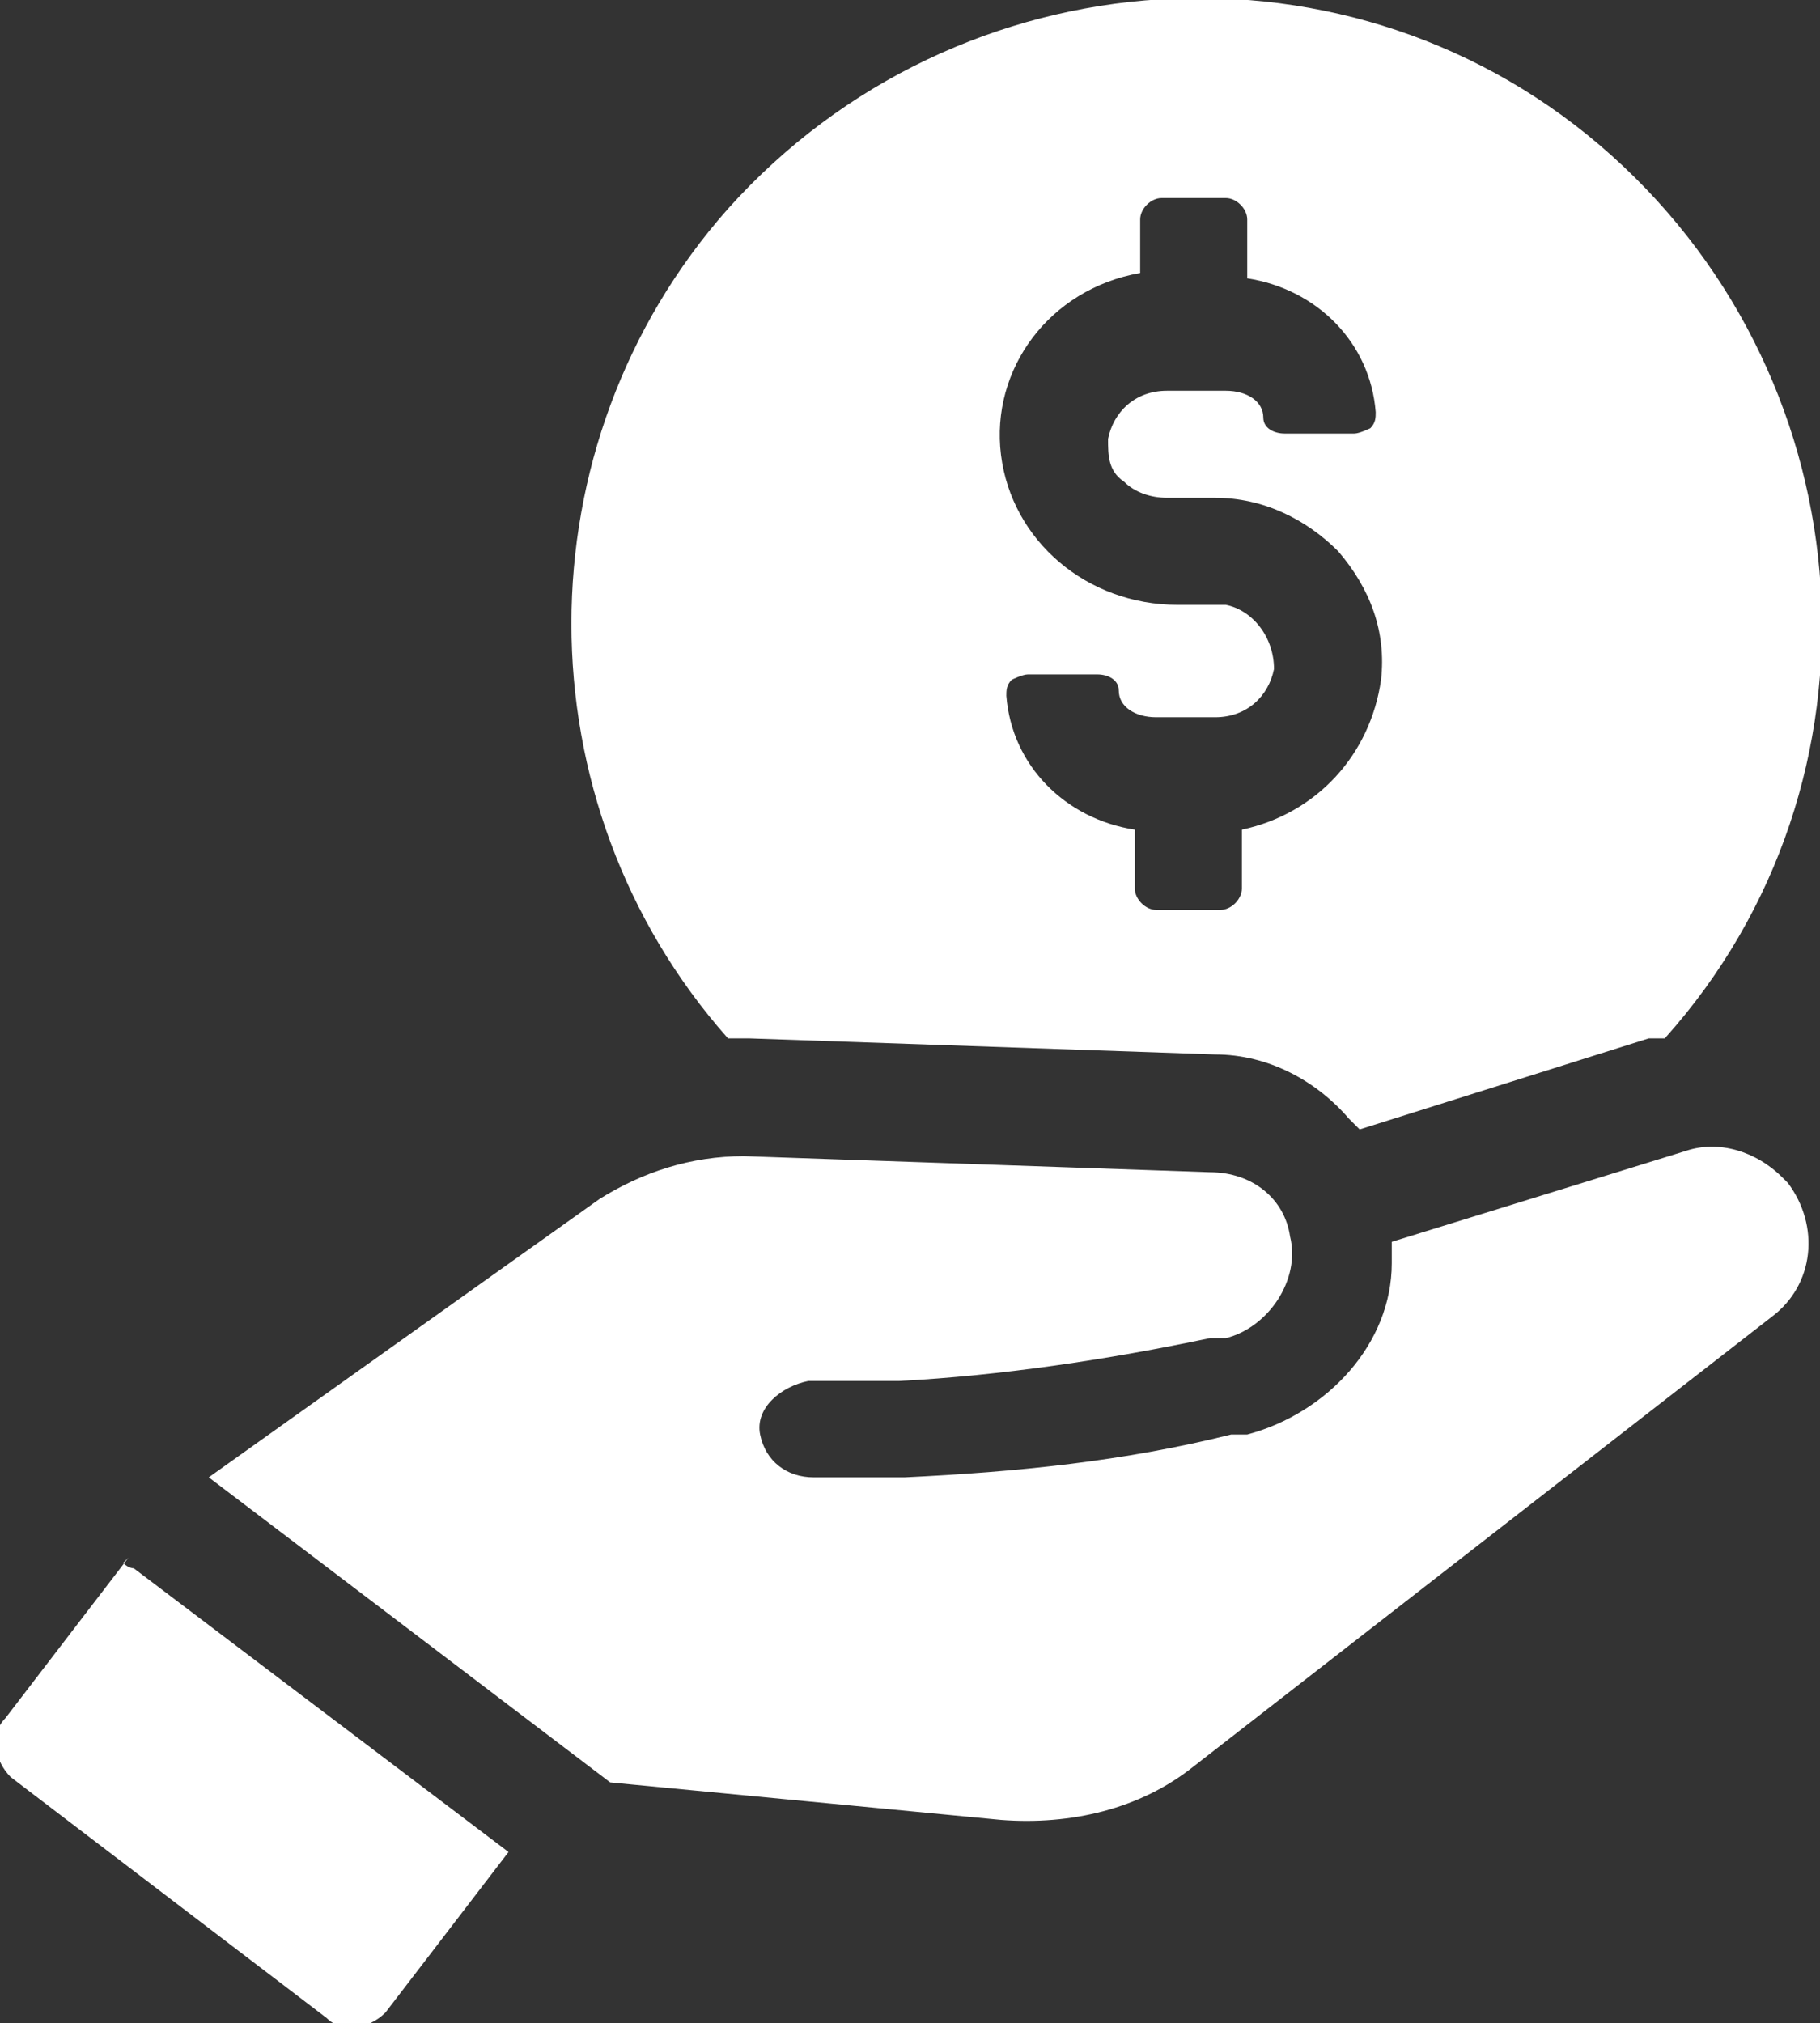
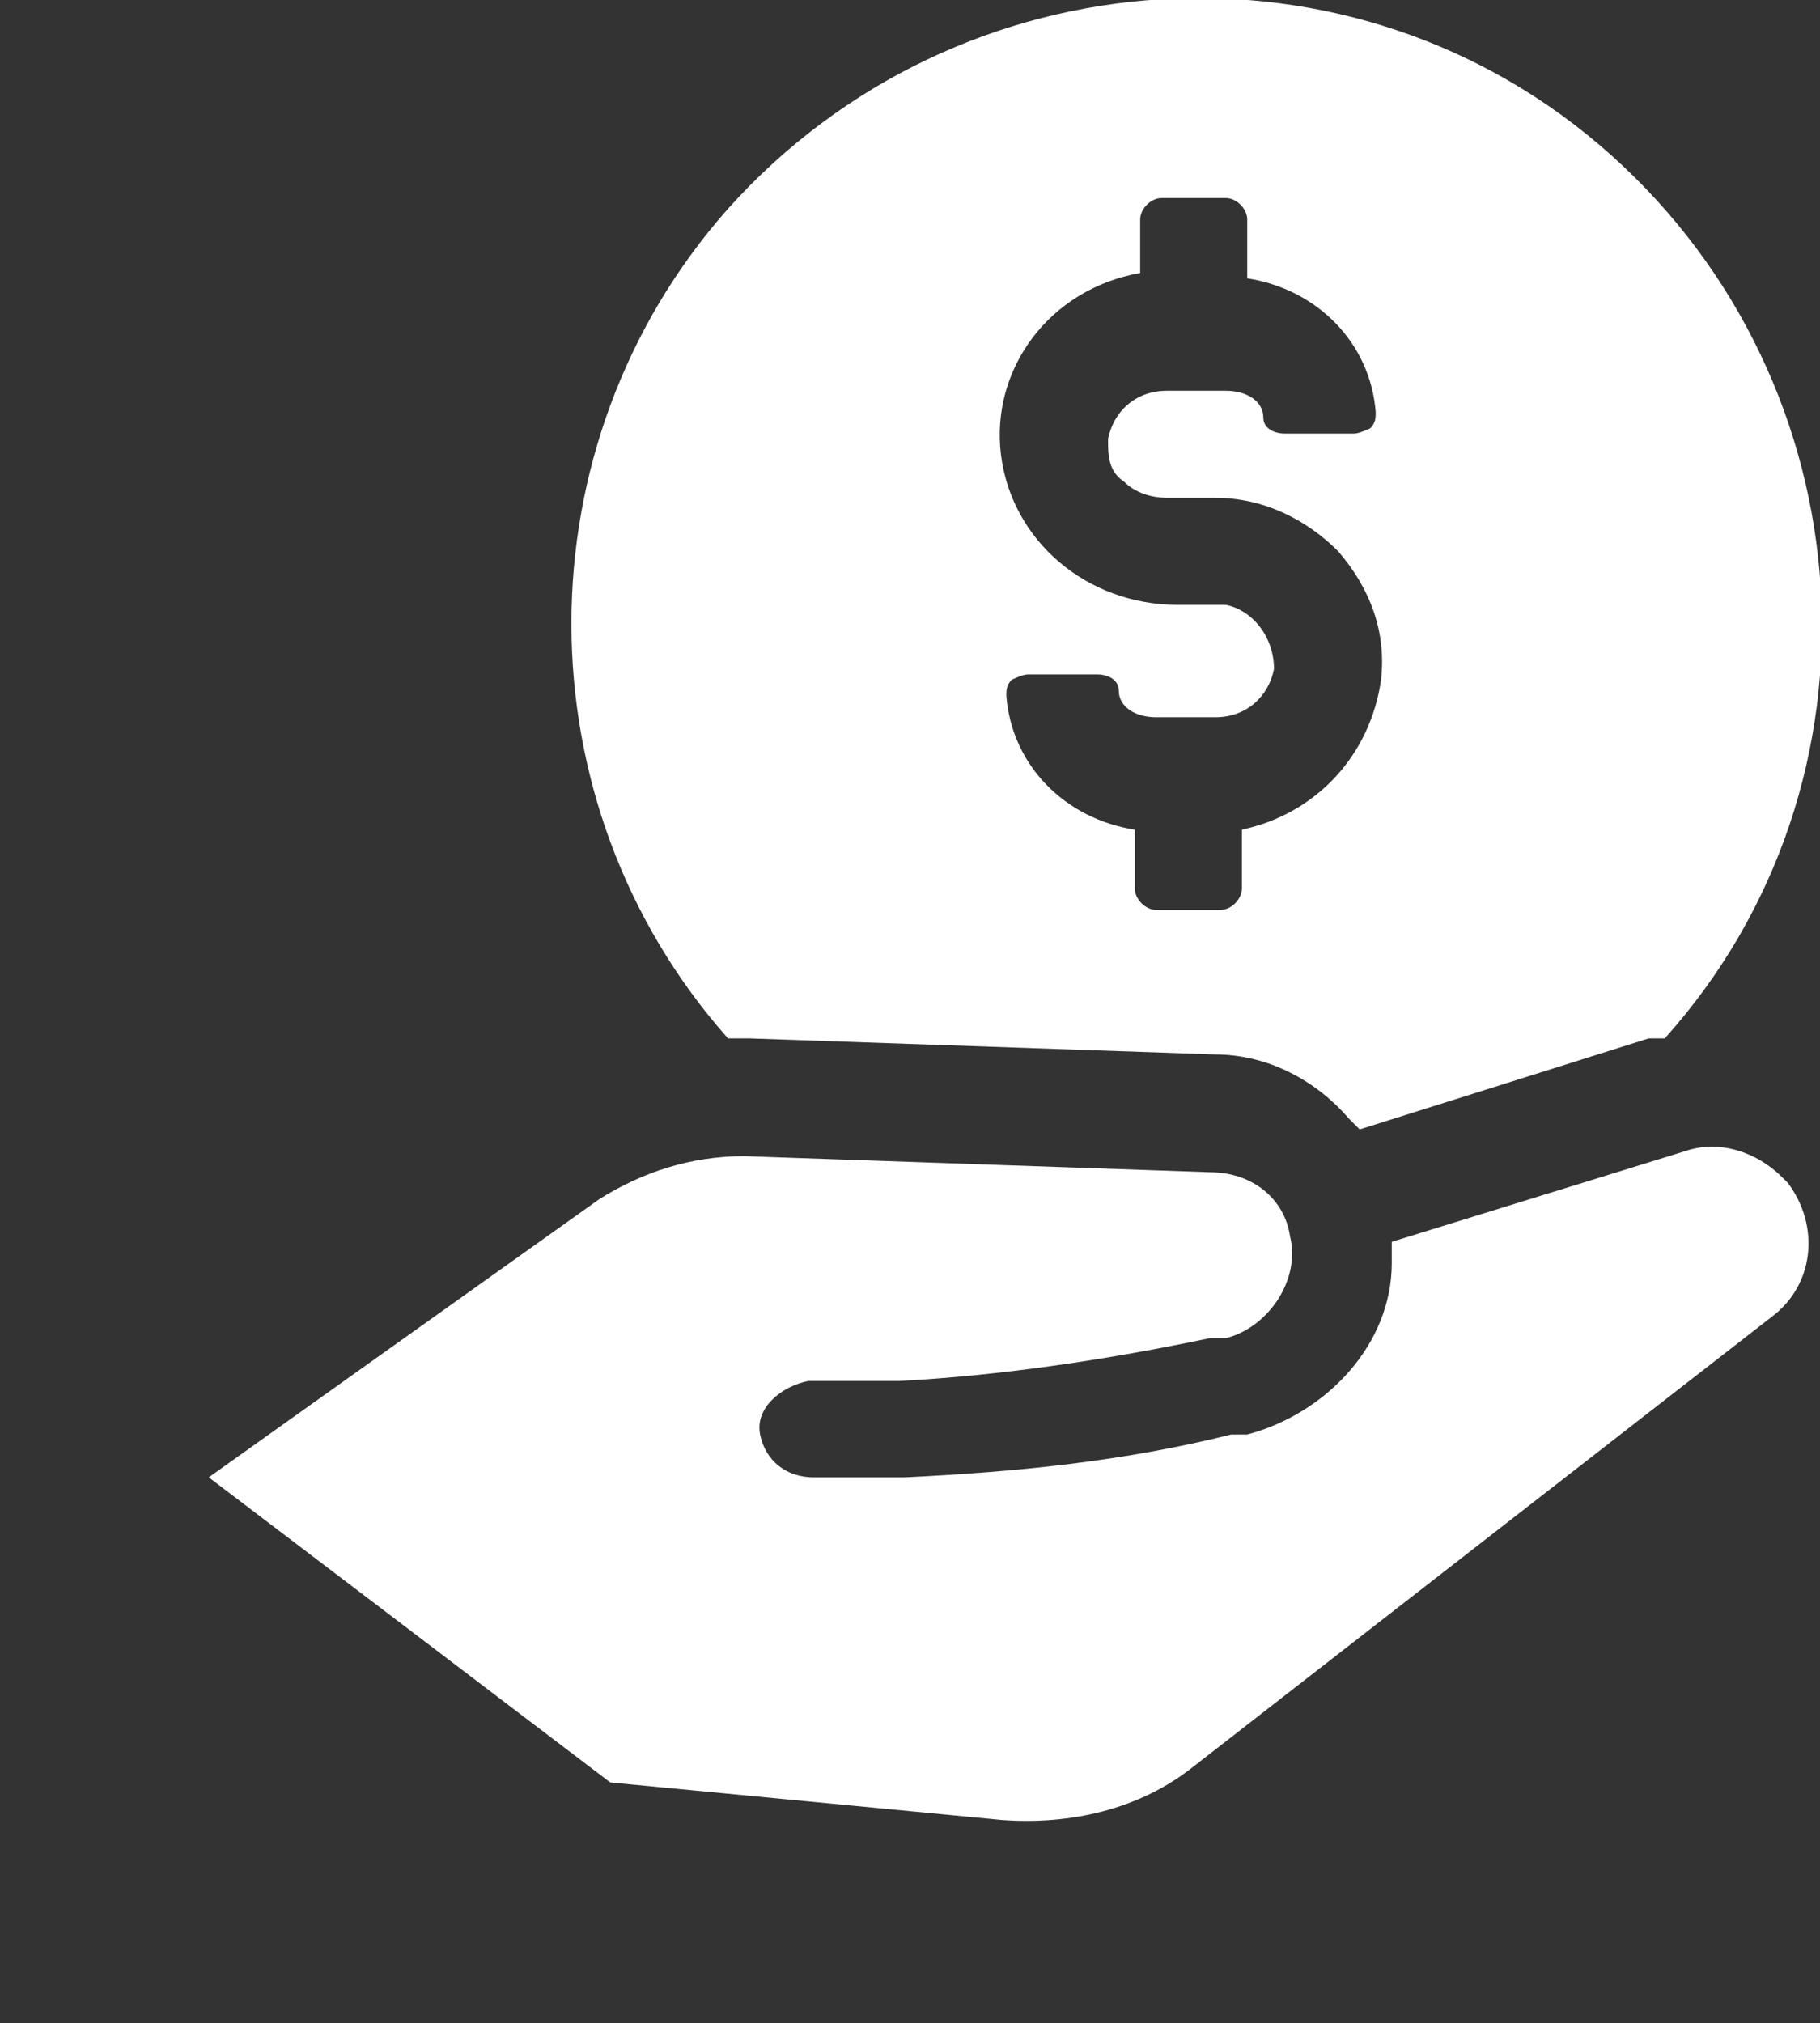
<svg xmlns="http://www.w3.org/2000/svg" id="Group_165957" version="1.1" viewBox="0 0 34 37.8">
  <rect x="0" y="0" width="34" height="37.8" fill="#333333" stroke="none" />
  <defs>
    <style>
      .st0 {
        fill: #fff;
      }
    </style>
  </defs>
  <g id="Group_165931">
    <path id="Path_134410" class="st0" d="M13.8,19.4c0,0,.2,0,.2,0l8.7.3c1,0,1.9.5,2.5,1.2,0,0,.1.1.2.2l5.4-1.7c0,0,.2,0,.3,0,4.3-4.8,3.8-12.2-1-16.5S17.9-.9,13.6,3.9c-3.9,4.4-3.9,11.1,0,15.5h.1ZM21.3,5.2v-1.1c0-.2.2-.4.4-.4h1.2c.2,0,.4.2.4.4h0v1.1c1.3.2,2.3,1.2,2.4,2.5,0,.1,0,.2-.1.3,0,0-.2.1-.3.1h-1.3c-.2,0-.4-.1-.4-.3,0-.3-.3-.5-.7-.5h-1.1c-.6,0-1,.4-1.1.9,0,.3,0,.6.3.8.2.2.5.3.8.3h.9c.9,0,1.7.4,2.3,1,.6.7.9,1.5.8,2.4-.2,1.4-1.2,2.5-2.6,2.8v1.1c0,.2-.2.4-.4.4h-1.2c-.2,0-.4-.2-.4-.4h0v-1.1c-1.3-.2-2.3-1.2-2.4-2.5,0-.1,0-.2.1-.3,0,0,.2-.1.3-.1h1.3c.2,0,.4.1.4.3,0,.3.3.5.7.5h1.1c.6,0,1-.4,1.1-.9,0-.6-.4-1.1-.9-1.2,0,0,0,0-.1,0h-.8c-1.7,0-3.1-1.2-3.3-2.8-.2-1.6.9-3.1,2.6-3.4" />
-     <path id="Path_134411" class="st0" d="M2.4,29.1l-2.3,3c-.3.3-.2.8.1,1.1,0,0,0,0,0,0l5.9,4.5c.3.3.8.2,1.1-.1l2.3-3-7-5.3c0,0-.1,0-.2-.1" />
    <path id="Path_134412" class="st0" d="M31.5,21.5l-5.5,1.7c0,.1,0,.3,0,.4,0,1.5-1.2,2.8-2.7,3.2h-.3c-2,.5-4,.7-6.1.8h-1.7c-.5,0-.9-.3-1-.8s.4-.9.9-1h1.7c1.9-.1,3.9-.4,5.8-.8h.3c.8-.2,1.4-1.1,1.2-1.9-.1-.7-.7-1.2-1.5-1.2l-8.7-.3c-1,0-1.9.3-2.7.8l-7.3,5.2,7.5,5.7,7.3.7c1.3.1,2.6-.2,3.6-1l10.8-8.4c.8-.6.9-1.7.3-2.5,0,0,0,0-.1-.1-.5-.5-1.2-.7-1.8-.5" />
  </g>
</svg>